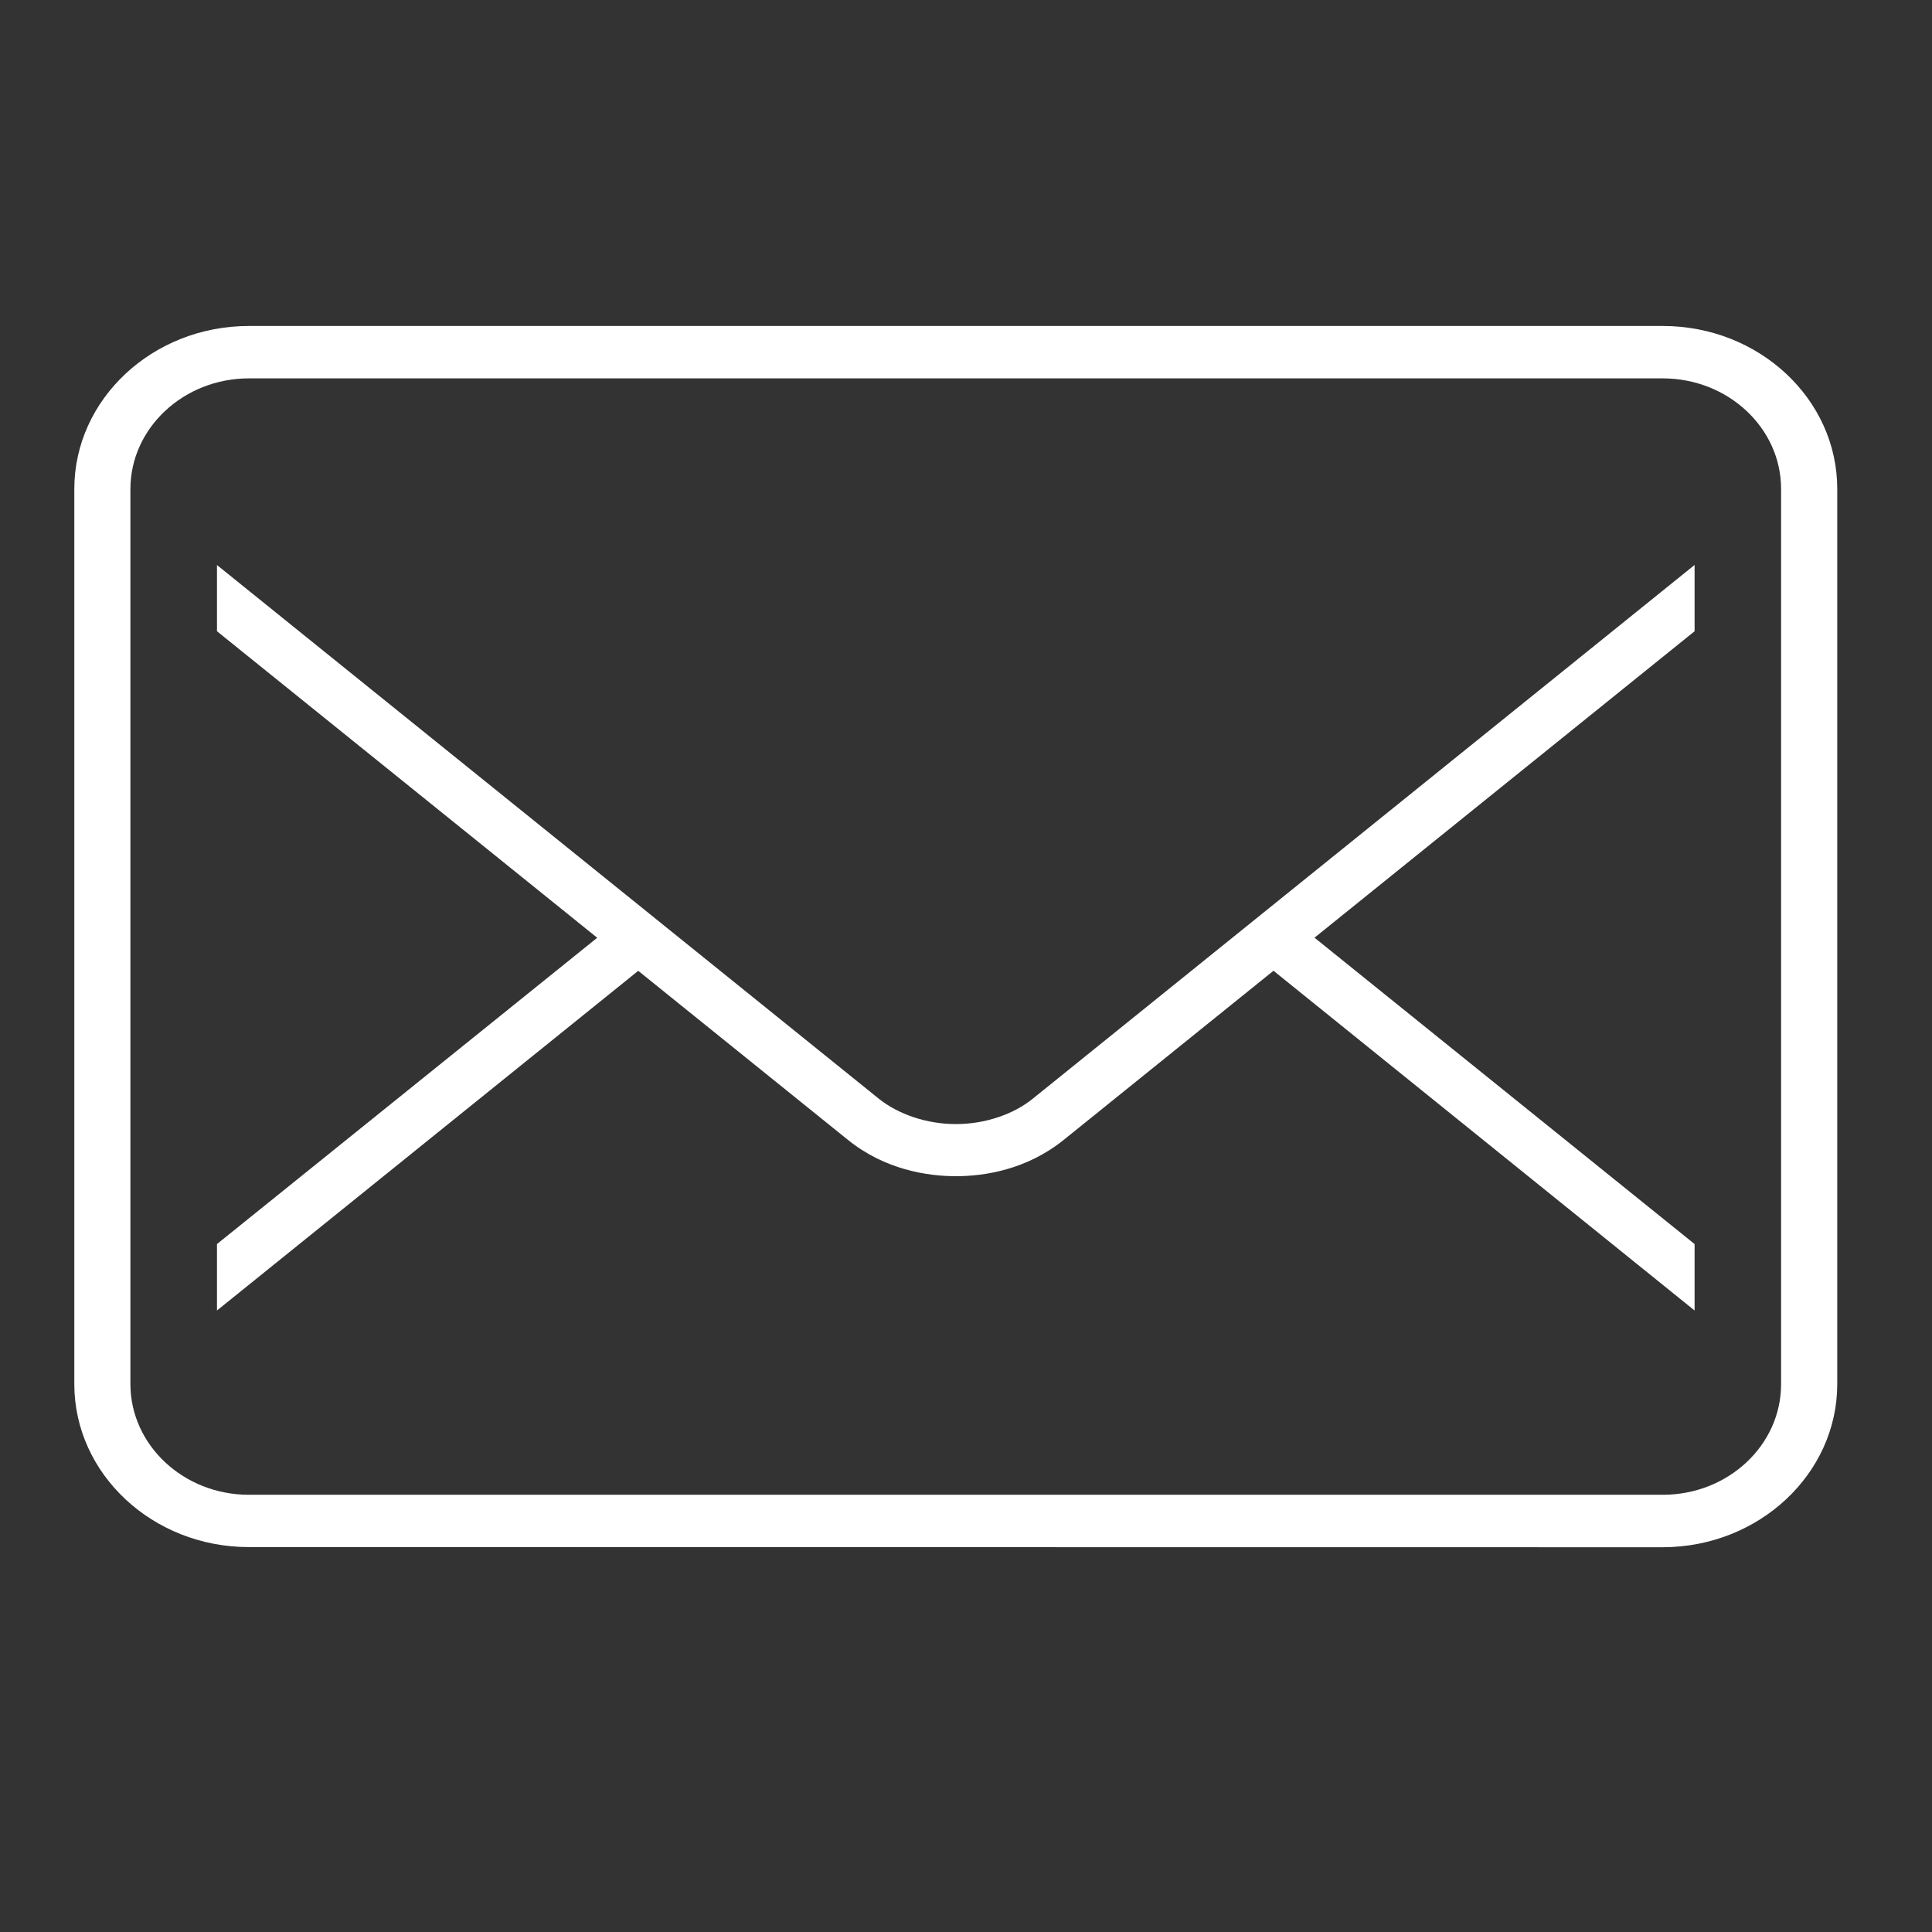
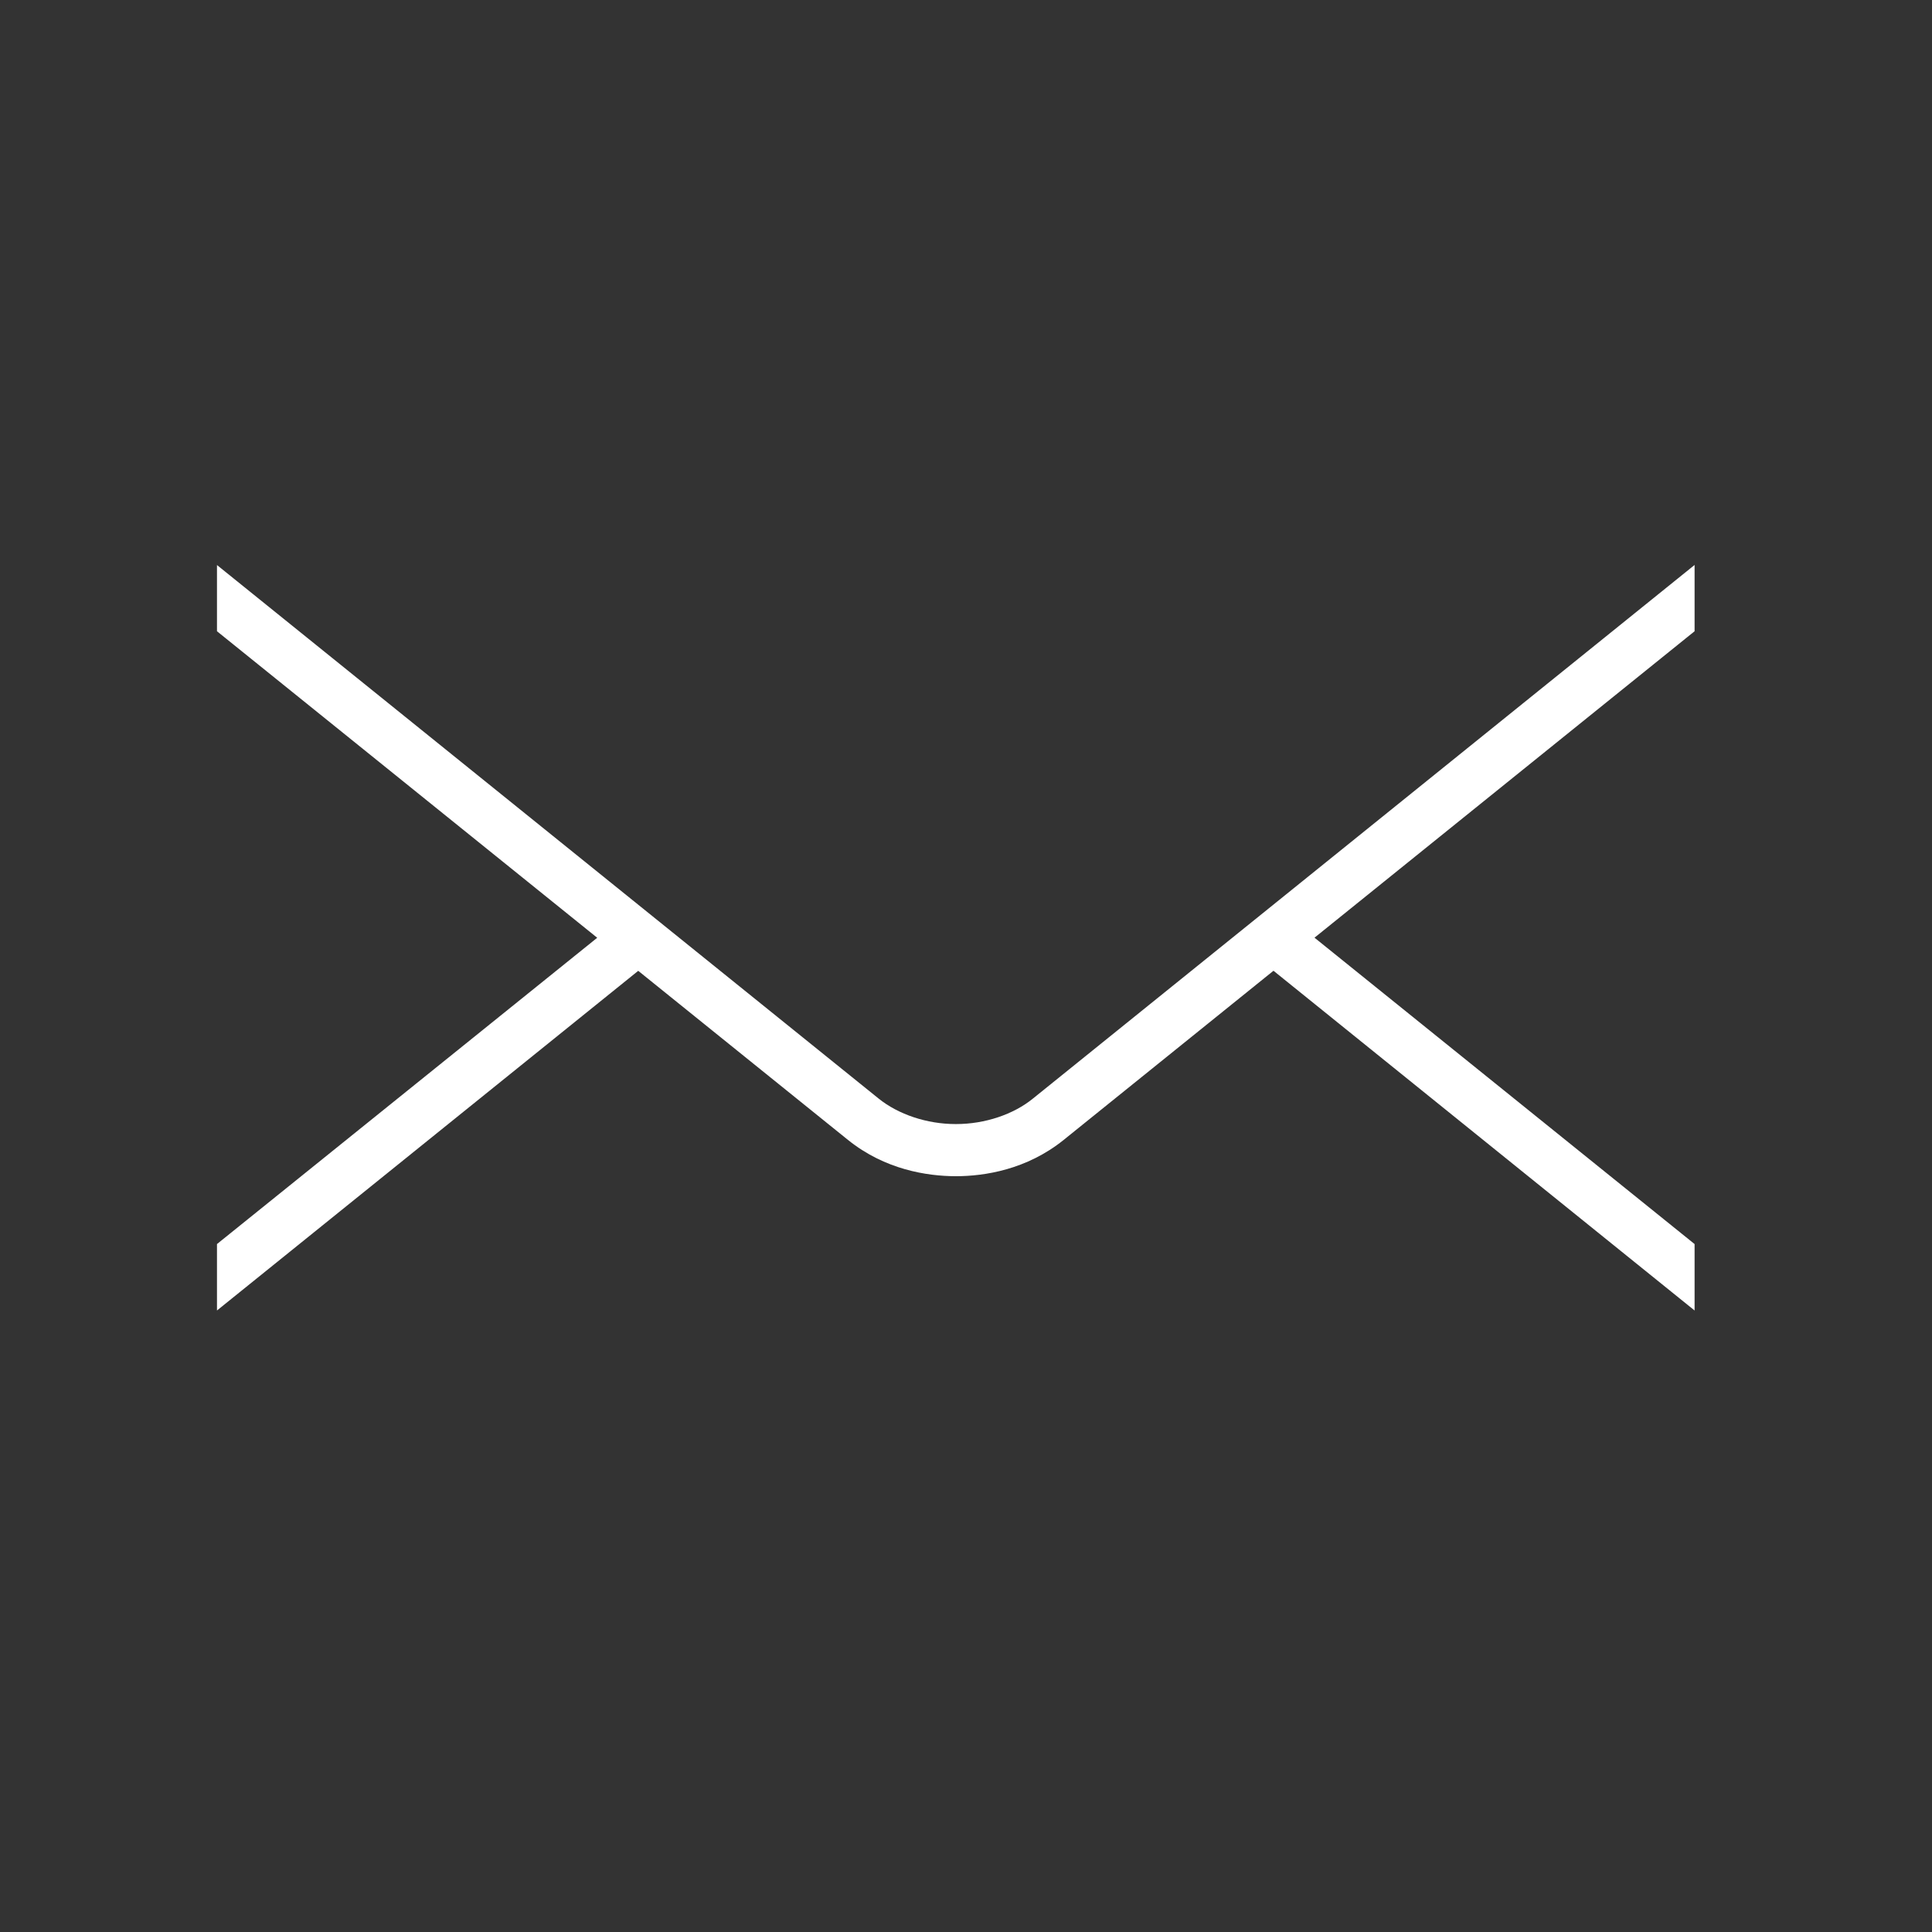
<svg xmlns="http://www.w3.org/2000/svg" width="26px" height="26px" viewBox="0 0 26 26" version="1.1">
  <rect x="0" y="0" width="26" height="26" fill="#333333" stroke="none" />
  <title>Artboard</title>
  <desc>Created with Sketch.</desc>
  <defs />
  <g id="Artboard" stroke="none" stroke-width="1" fill="none" fill-rule="evenodd">
    <g id="Page-1" transform="translate(1, 4)" fill="#FFFFFF">
      <g id="Group-3" transform="translate(0, 0.208)">
-         <path d="M22.969,3.396 L22.969,4.288 L22.969,12.534 L22.969,13.429 L22.969,14.42 C22.969,15.241 22.256,15.908 21.378,15.908 L2.348,15.908 C1.472,15.908 0.757,15.241 0.755,14.421 L0.755,13.429 L0.755,12.535 L0.755,4.287 L0.755,3.397 L0.755,2.371 C0.757,1.552 1.471,0.885 2.348,0.884 L21.378,0.884 C22.256,0.885 22.969,1.552 22.969,2.371 L22.969,3.396 Z M21.378,0.179 L2.348,0.179 C1.054,0.179 0.001,1.163 8.27586207e-05,2.372 L8.27586207e-05,14.42 C0.001,15.629 1.054,16.612 2.348,16.612 L21.378,16.614 C22.671,16.612 23.724,15.628 23.725,14.42 L23.725,2.371 C23.725,1.162 22.673,0.179 21.378,0.179 Z" id="Fill-1" />
-       </g>
+         </g>
      <path d="M11.869,11.127 L11.858,11.127 C11.476,11.127 11.089,10.998 10.823,10.783 L1.92,3.604 L1.92,4.495 L7.037,8.62 L1.92,12.742 L1.92,13.636 L7.589,9.065 L10.411,11.34 C10.91,11.742 11.477,11.828 11.865,11.829 C12.25,11.828 12.816,11.742 13.315,11.34 L16.138,9.064 L21.805,13.636 L21.805,12.742 L16.69,8.619 L21.805,4.495 L21.805,3.603 L12.902,10.783 C12.639,10.998 12.253,11.127 11.869,11.127" id="Fill-4" />
    </g>
  </g>
</svg>